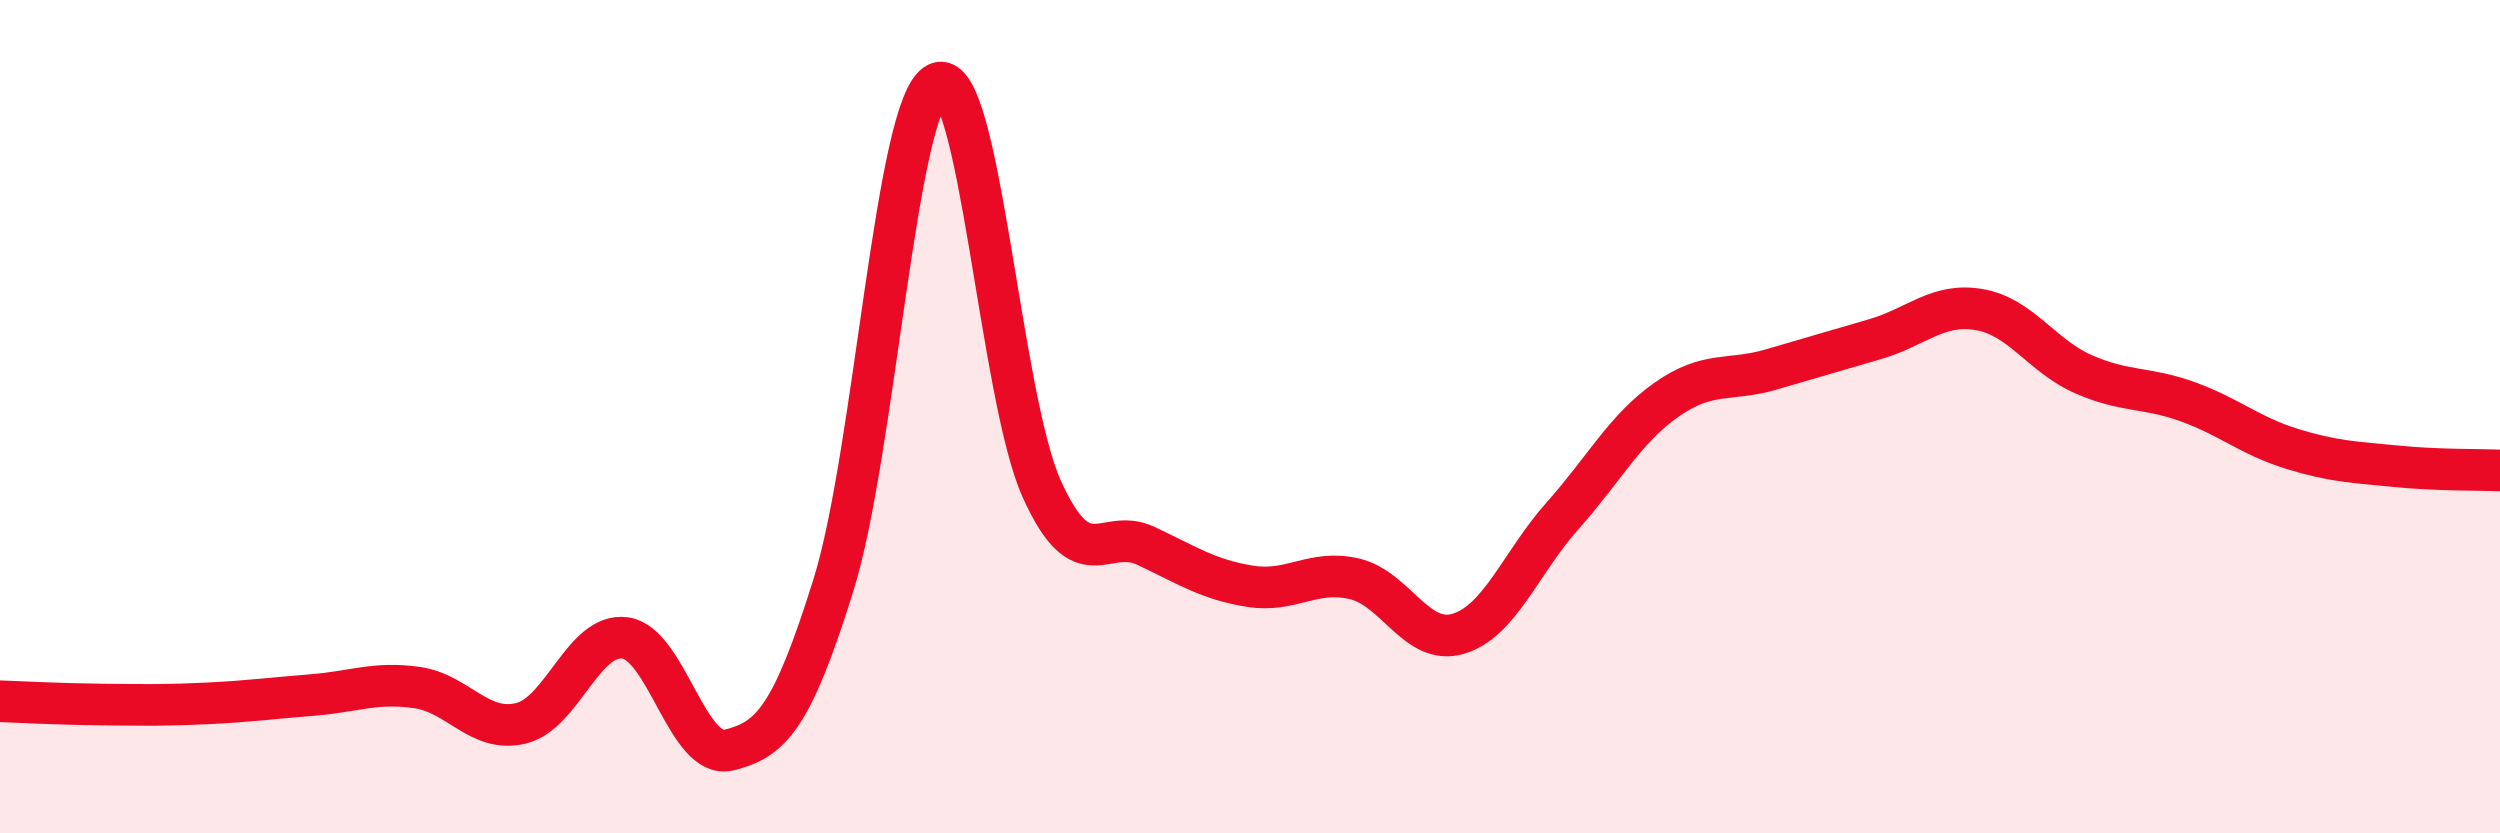
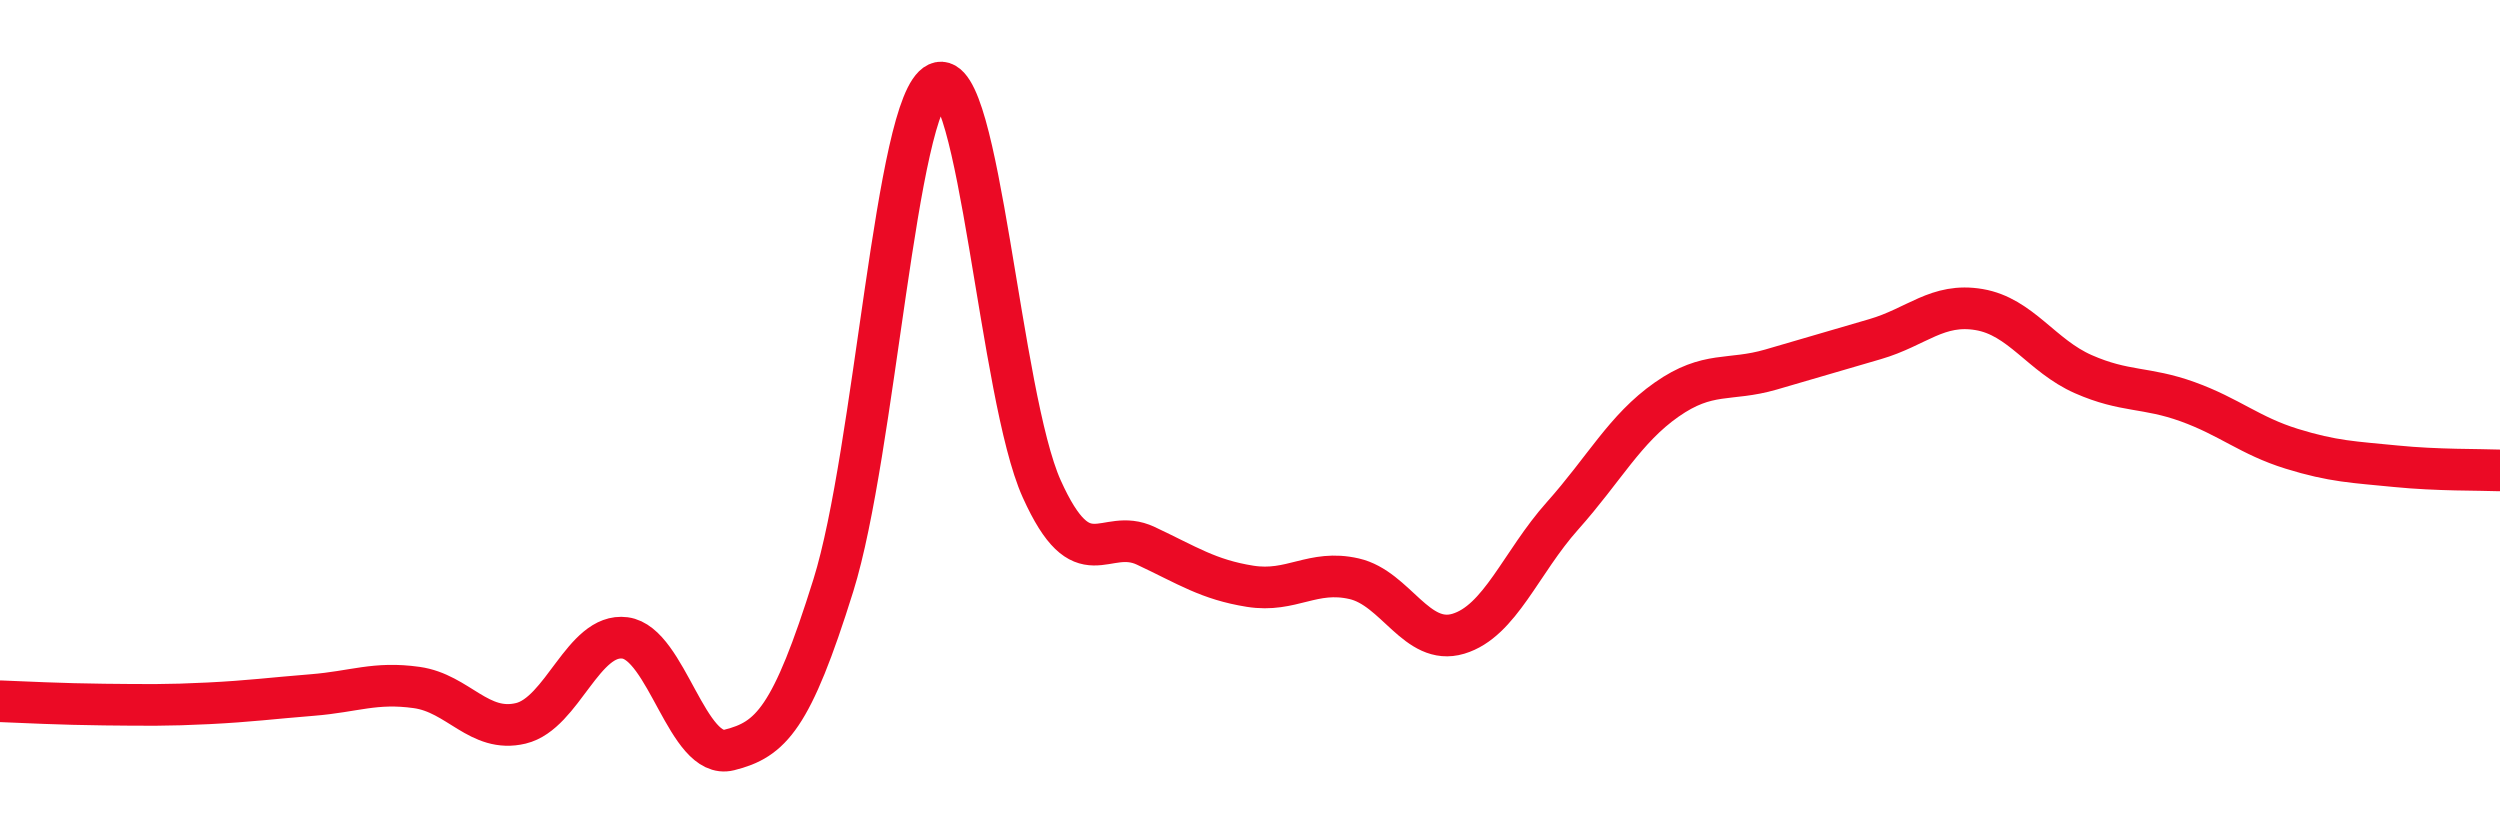
<svg xmlns="http://www.w3.org/2000/svg" width="60" height="20" viewBox="0 0 60 20">
-   <path d="M 0,16.83 C 0.5,16.85 1.5,16.9 2.5,16.91 C 3.5,16.92 4,16.93 5,16.88 C 6,16.83 6.5,16.76 7.5,16.68 C 8.5,16.6 9,16.36 10,16.5 C 11,16.64 11.5,17.6 12.5,17.36 C 13.5,17.12 14,15.18 15,15.31 C 16,15.44 16.5,18.25 17.5,18 C 18.5,17.75 19,17.25 20,14.05 C 21,10.85 21.5,2.46 22.5,2 C 23.5,1.54 24,9.51 25,11.73 C 26,13.95 26.5,12.63 27.5,13.1 C 28.5,13.57 29,13.91 30,14.07 C 31,14.23 31.5,13.66 32.5,13.89 C 33.5,14.12 34,15.51 35,15.21 C 36,14.91 36.5,13.5 37.5,12.38 C 38.5,11.26 39,10.29 40,9.59 C 41,8.89 41.5,9.16 42.5,8.87 C 43.5,8.58 44,8.43 45,8.14 C 46,7.85 46.5,7.26 47.5,7.43 C 48.5,7.6 49,8.54 50,8.98 C 51,9.42 51.5,9.28 52.5,9.64 C 53.5,10 54,10.46 55,10.77 C 56,11.08 56.5,11.09 57.5,11.19 C 58.5,11.29 59.5,11.27 60,11.29L60 20L0 20Z" fill="#EB0A25" opacity="0.1" stroke-linecap="round" stroke-linejoin="round" />
  <path d="M 0,16.83 C 0.5,16.85 1.5,16.9 2.5,16.91 C 3.5,16.92 4,16.93 5,16.88 C 6,16.83 6.5,16.76 7.5,16.68 C 8.5,16.6 9,16.36 10,16.5 C 11,16.64 11.5,17.6 12.5,17.36 C 13.5,17.12 14,15.18 15,15.31 C 16,15.44 16.5,18.25 17.5,18 C 18.5,17.75 19,17.25 20,14.05 C 21,10.85 21.5,2.46 22.5,2 C 23.5,1.54 24,9.51 25,11.73 C 26,13.95 26.5,12.63 27.5,13.1 C 28.5,13.57 29,13.91 30,14.07 C 31,14.23 31.5,13.66 32.5,13.89 C 33.5,14.12 34,15.51 35,15.21 C 36,14.91 36.5,13.5 37.5,12.38 C 38.5,11.26 39,10.29 40,9.59 C 41,8.89 41.5,9.16 42.5,8.87 C 43.5,8.58 44,8.43 45,8.14 C 46,7.85 46.5,7.26 47.5,7.43 C 48.5,7.6 49,8.54 50,8.98 C 51,9.42 51.5,9.28 52.5,9.64 C 53.5,10 54,10.46 55,10.77 C 56,11.08 56.5,11.09 57.5,11.19 C 58.5,11.29 59.5,11.27 60,11.29" stroke="#EB0A25" stroke-width="1" fill="none" stroke-linecap="round" stroke-linejoin="round" />
</svg>